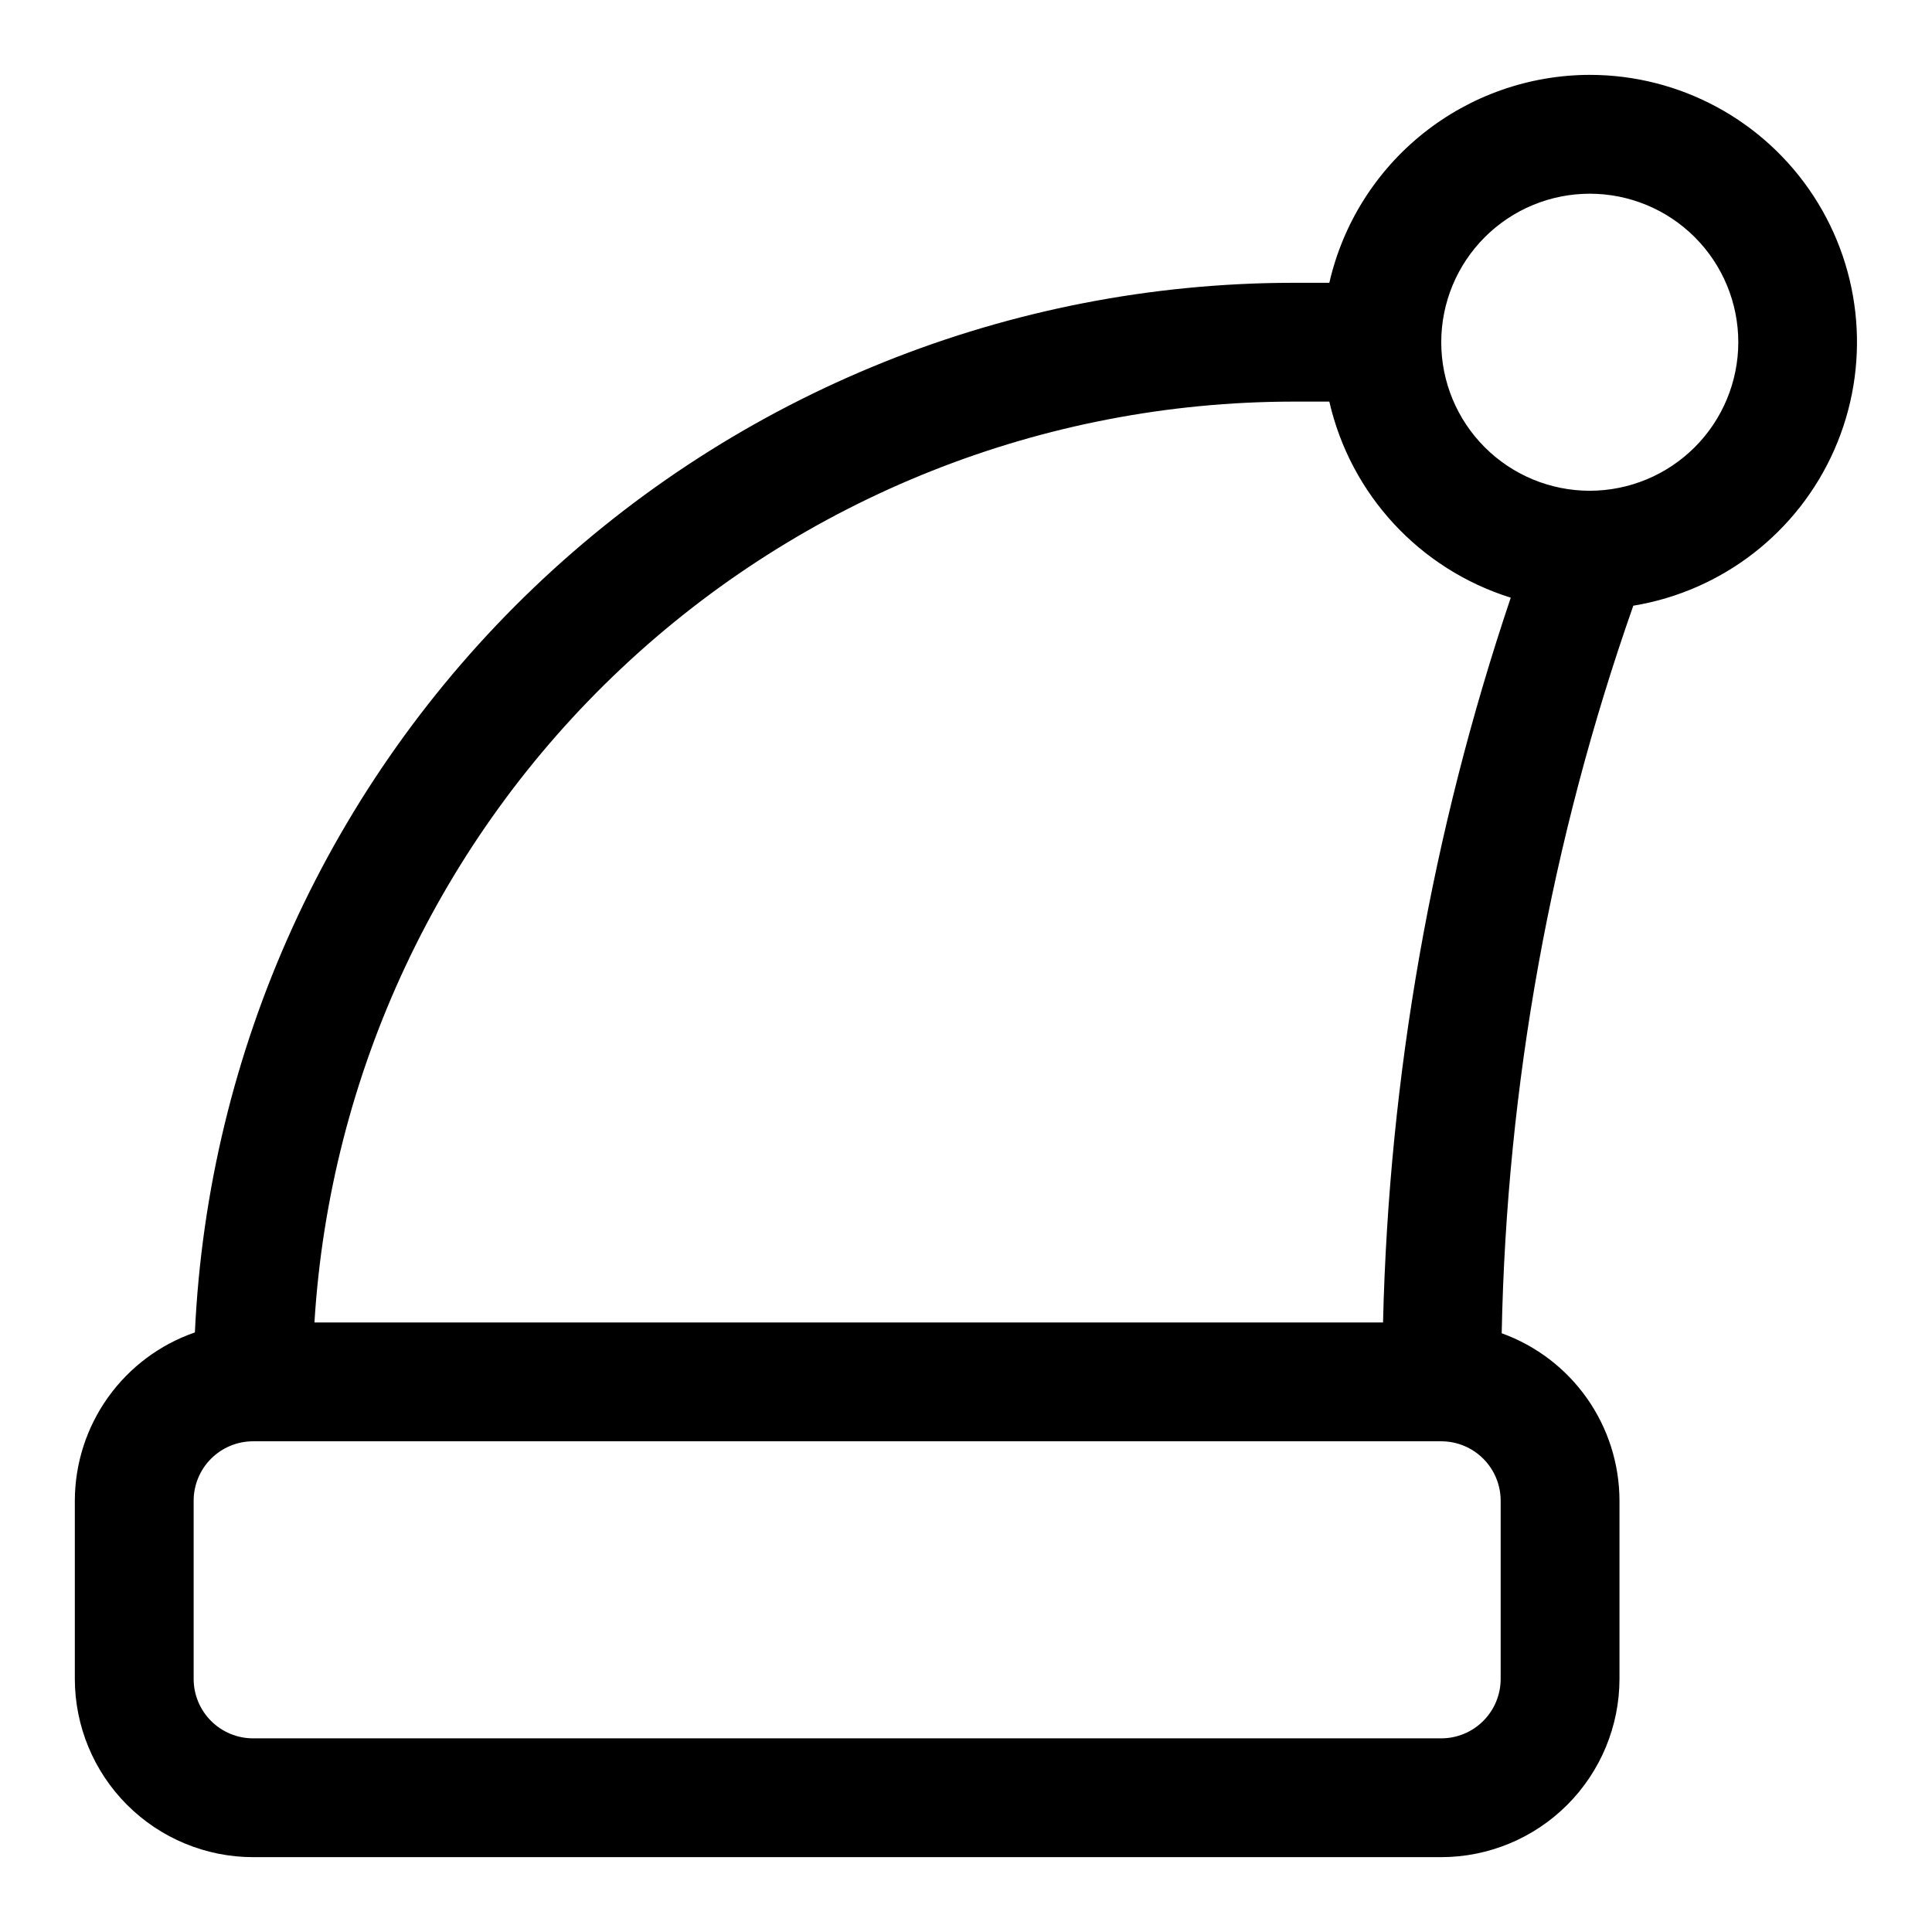
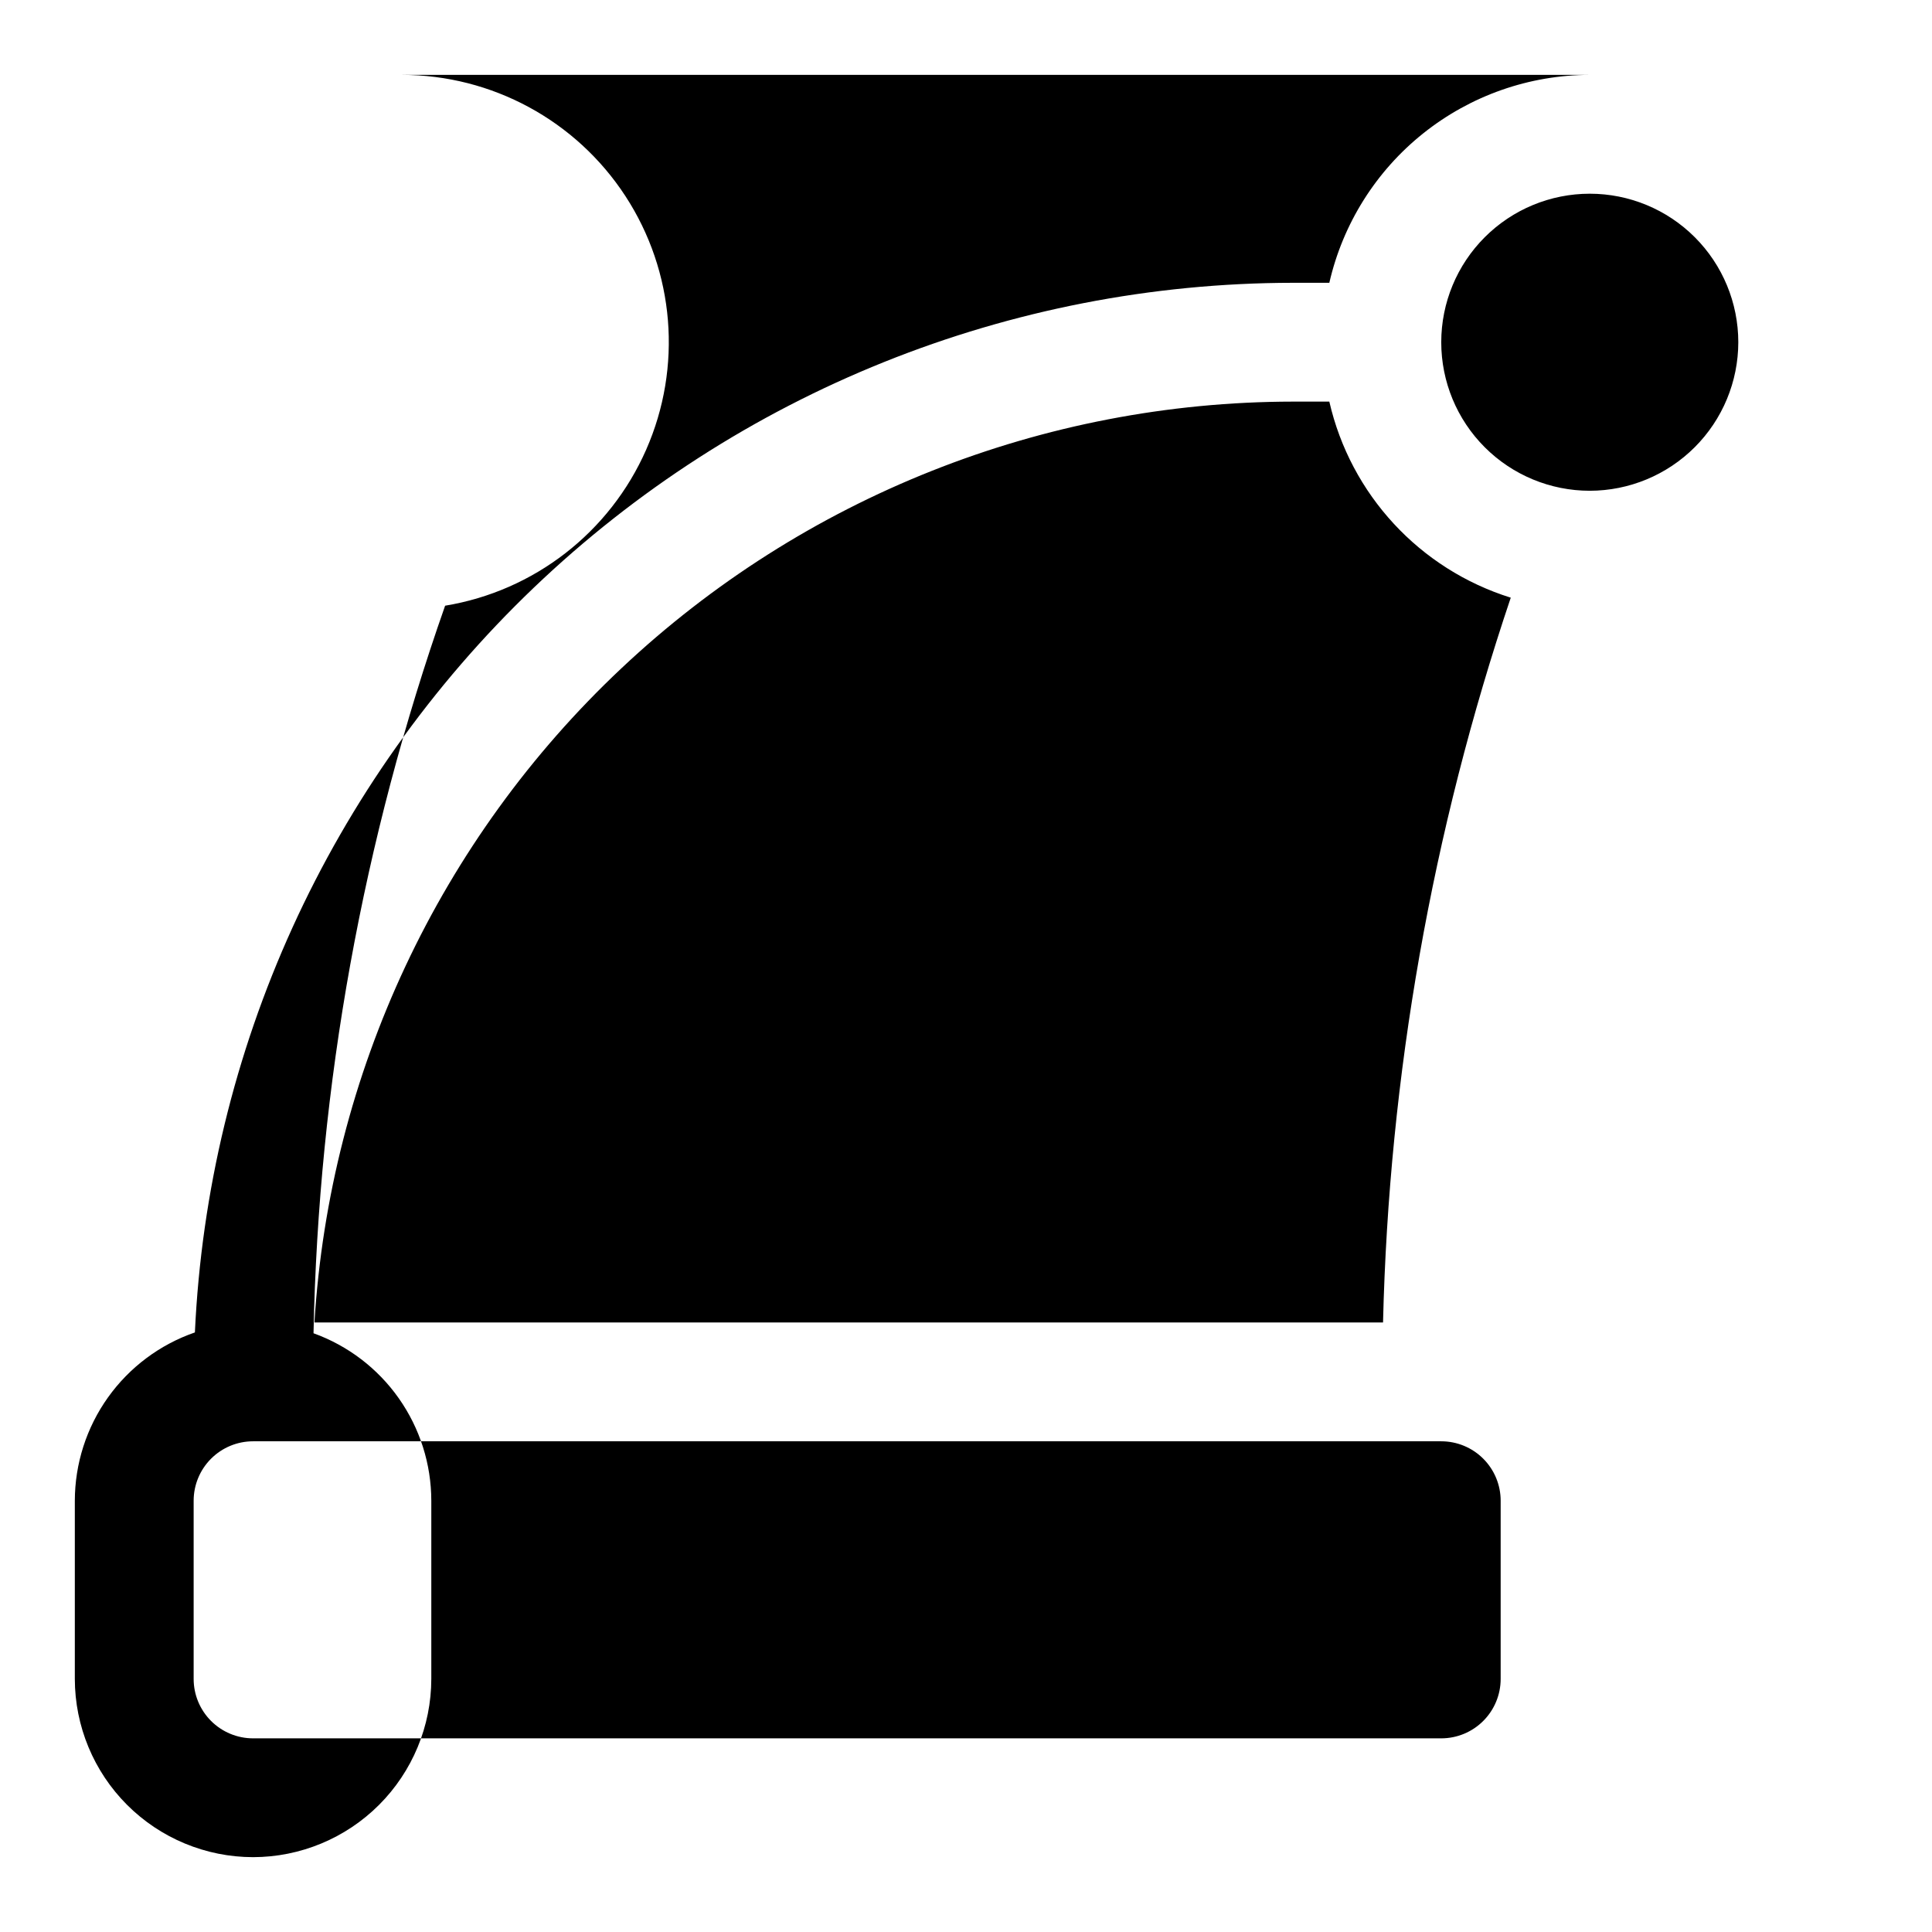
<svg xmlns="http://www.w3.org/2000/svg" fill="#000000" width="800px" height="800px" version="1.1" viewBox="144 144 512 512">
-   <path d="m565.31 163.84c-16.043 0.027-31.602 5.492-44.137 15.5-12.535 10.008-21.309 23.969-24.887 39.605h-9.699c-74.949 0.09-146.98 29.035-201.16 80.832-54.172 51.793-86.324 122.46-89.777 197.33-9.277 3.207-17.324 9.227-23.027 17.215-5.703 7.992-8.773 17.562-8.793 27.379v47.23c0.016 12.523 4.996 24.527 13.852 33.383 8.855 8.855 20.859 13.836 33.383 13.852h314.88c12.523-0.016 24.527-4.996 33.383-13.852 8.855-8.855 13.836-20.859 13.852-33.383v-47.23c-0.012-9.707-3.016-19.176-8.602-27.117-5.582-7.938-13.48-13.965-22.613-17.258 1.305-65.715 13.078-130.8 34.875-192.81 23.605-3.894 43.648-19.445 53.281-41.344 9.637-21.898 7.566-47.18-5.508-67.219-13.074-20.035-35.383-32.113-59.305-32.113zm-78.723 86.594h9.699c5.648 24.637 23.957 44.418 48.082 51.957-20.883 61.957-32.293 126.71-33.848 192.07h-283.19c4.082-66.016 33.16-128 81.324-173.33 48.164-45.336 111.79-70.617 177.93-70.699zm55.105 338.5c0 4.176-1.66 8.18-4.613 11.133-2.949 2.953-6.957 4.613-11.133 4.613h-314.88c-4.176 0-8.18-1.66-11.133-4.613s-4.613-6.957-4.613-11.133v-47.23c0-4.176 1.66-8.18 4.613-11.133s6.957-4.613 11.133-4.613h314.88c4.176 0 8.184 1.66 11.133 4.613 2.953 2.953 4.613 6.957 4.613 11.133zm23.617-314.88v0.004c-10.441 0-20.453-4.148-27.832-11.527-7.383-7.383-11.531-17.395-11.531-27.832 0-10.441 4.148-20.453 11.531-27.832 7.379-7.383 17.391-11.531 27.832-11.531 10.438 0 20.449 4.148 27.832 11.531 7.379 7.379 11.527 17.391 11.527 27.832-0.012 10.434-4.164 20.438-11.543 27.816s-17.383 11.531-27.816 11.543z" />
+   <path d="m565.31 163.84c-16.043 0.027-31.602 5.492-44.137 15.5-12.535 10.008-21.309 23.969-24.887 39.605h-9.699c-74.949 0.09-146.98 29.035-201.16 80.832-54.172 51.793-86.324 122.46-89.777 197.33-9.277 3.207-17.324 9.227-23.027 17.215-5.703 7.992-8.773 17.562-8.793 27.379v47.23c0.016 12.523 4.996 24.527 13.852 33.383 8.855 8.855 20.859 13.836 33.383 13.852c12.523-0.016 24.527-4.996 33.383-13.852 8.855-8.855 13.836-20.859 13.852-33.383v-47.23c-0.012-9.707-3.016-19.176-8.602-27.117-5.582-7.938-13.48-13.965-22.613-17.258 1.305-65.715 13.078-130.8 34.875-192.81 23.605-3.894 43.648-19.445 53.281-41.344 9.637-21.898 7.566-47.18-5.508-67.219-13.074-20.035-35.383-32.113-59.305-32.113zm-78.723 86.594h9.699c5.648 24.637 23.957 44.418 48.082 51.957-20.883 61.957-32.293 126.71-33.848 192.07h-283.19c4.082-66.016 33.16-128 81.324-173.33 48.164-45.336 111.79-70.617 177.93-70.699zm55.105 338.5c0 4.176-1.66 8.18-4.613 11.133-2.949 2.953-6.957 4.613-11.133 4.613h-314.88c-4.176 0-8.18-1.66-11.133-4.613s-4.613-6.957-4.613-11.133v-47.23c0-4.176 1.66-8.18 4.613-11.133s6.957-4.613 11.133-4.613h314.88c4.176 0 8.184 1.66 11.133 4.613 2.953 2.953 4.613 6.957 4.613 11.133zm23.617-314.88v0.004c-10.441 0-20.453-4.148-27.832-11.527-7.383-7.383-11.531-17.395-11.531-27.832 0-10.441 4.148-20.453 11.531-27.832 7.379-7.383 17.391-11.531 27.832-11.531 10.438 0 20.449 4.148 27.832 11.531 7.379 7.379 11.527 17.391 11.527 27.832-0.012 10.434-4.164 20.438-11.543 27.816s-17.383 11.531-27.816 11.543z" />
</svg>